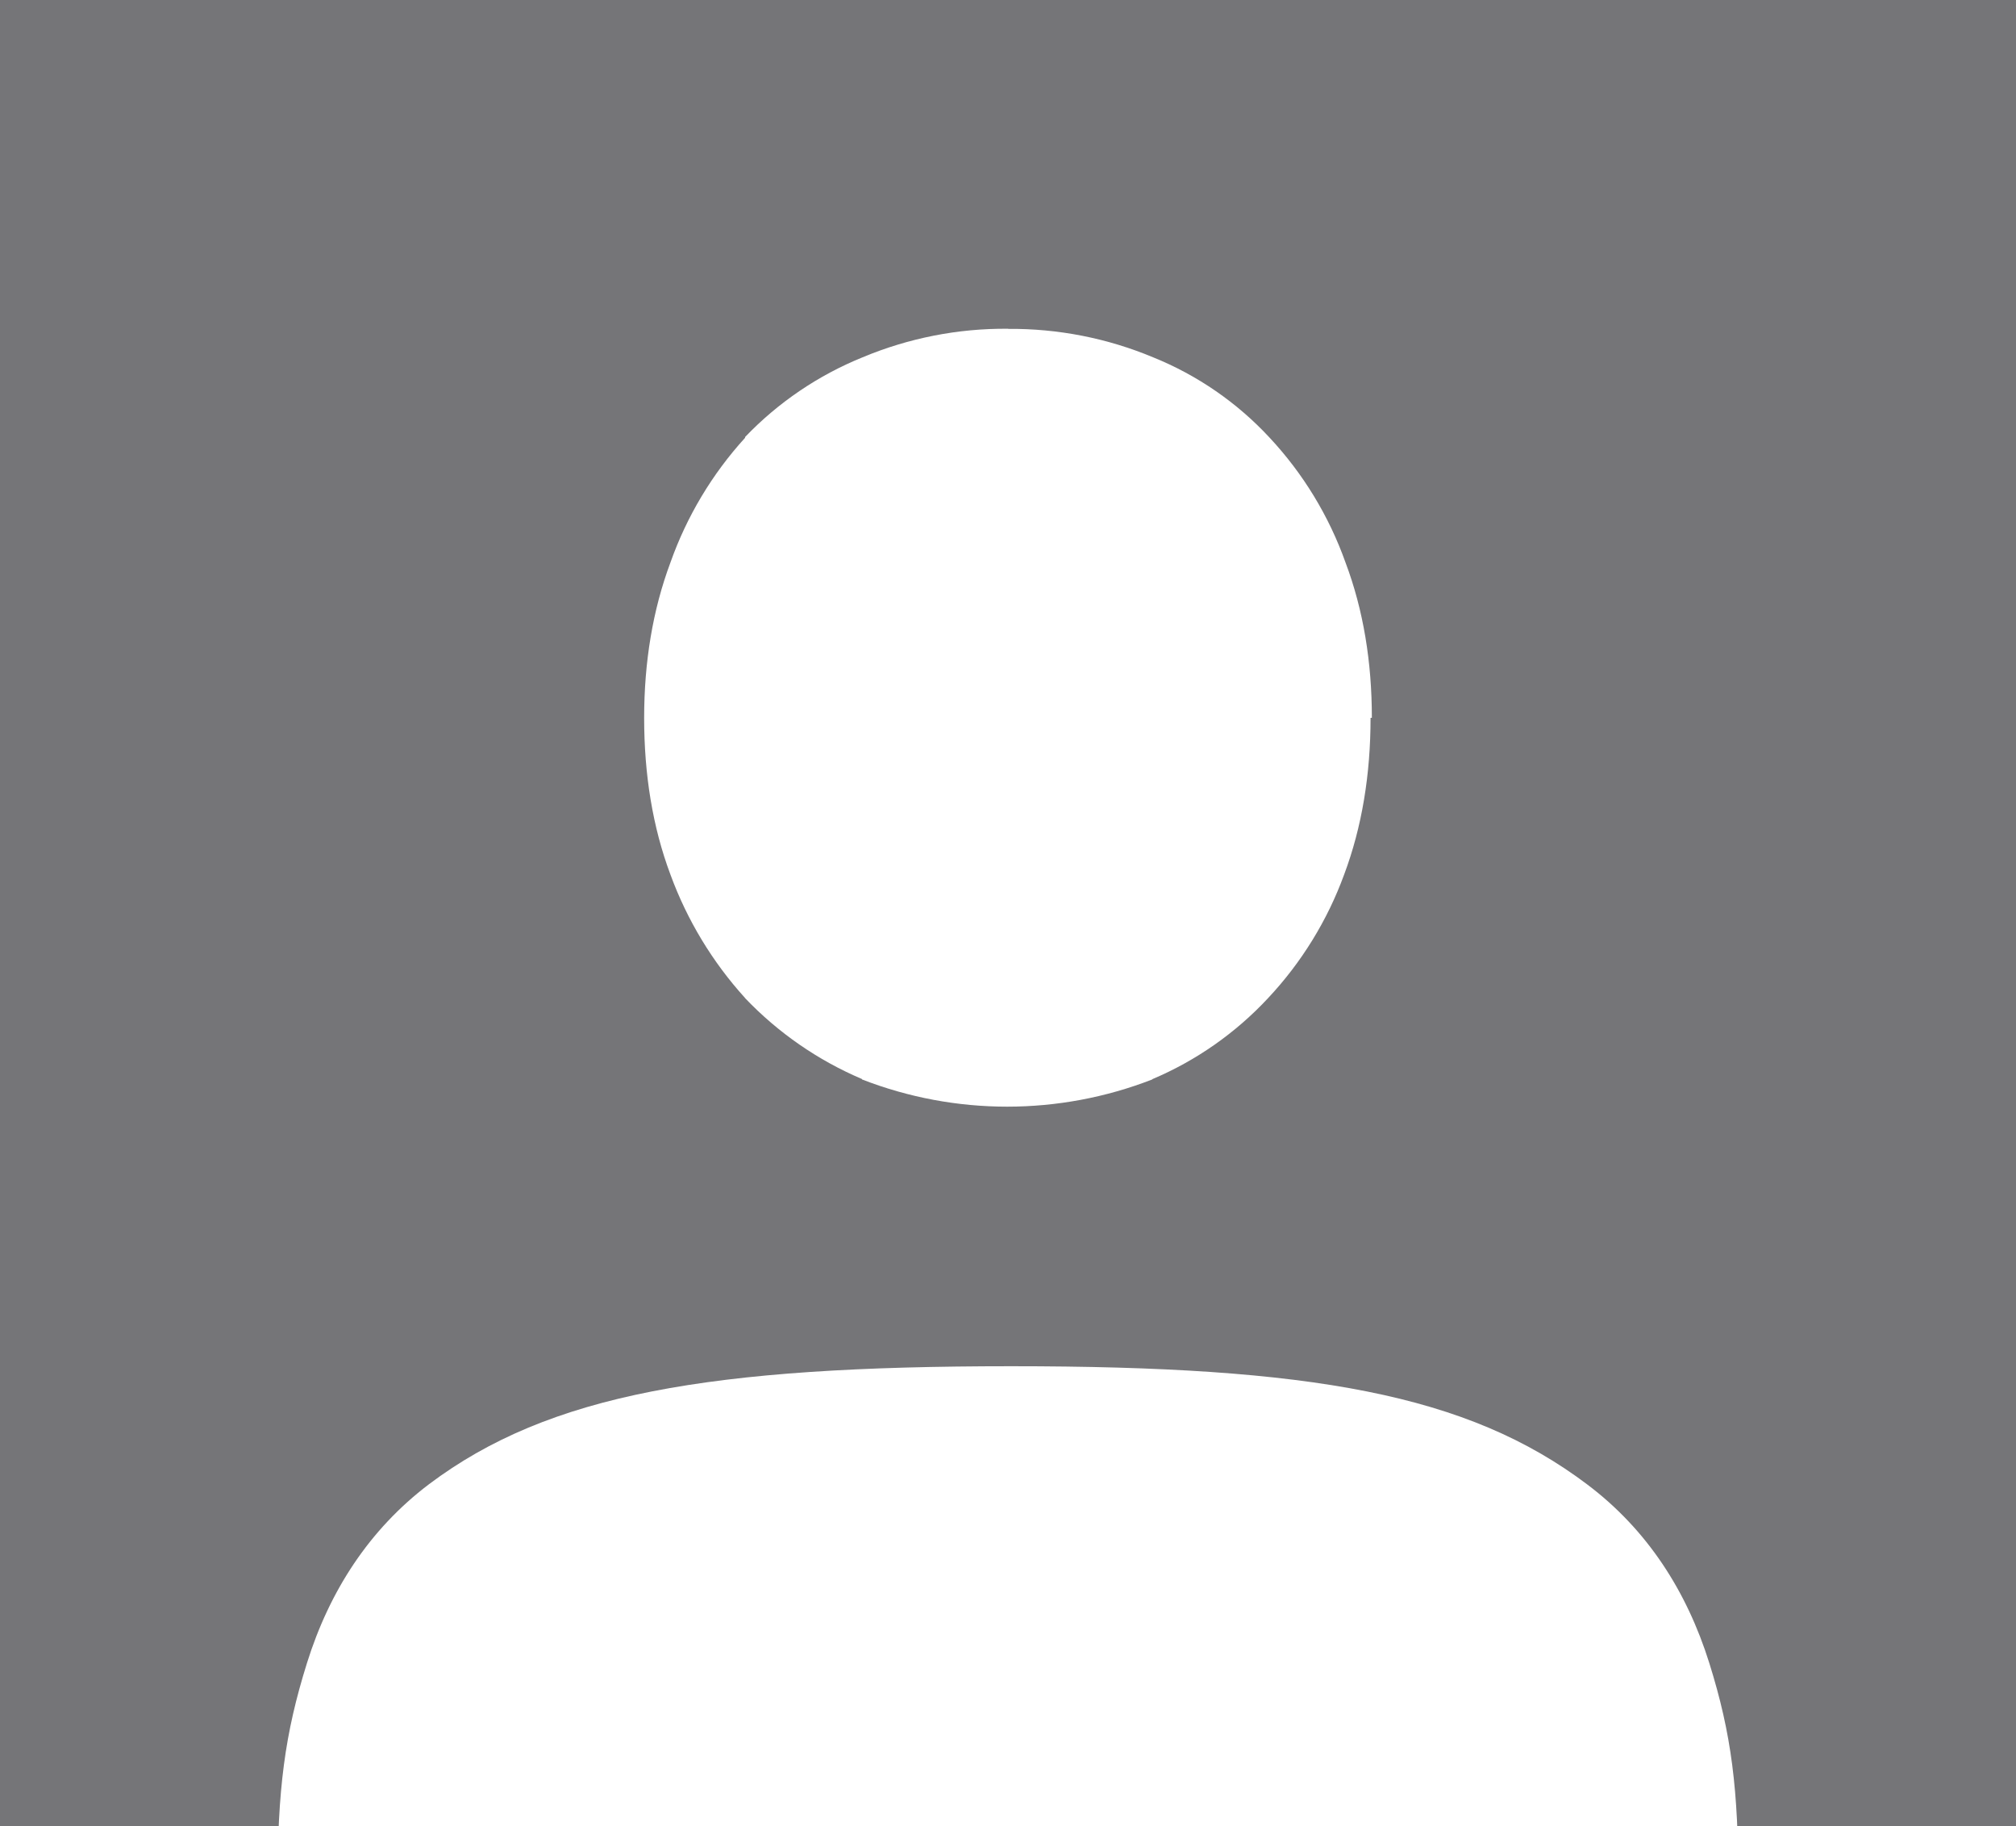
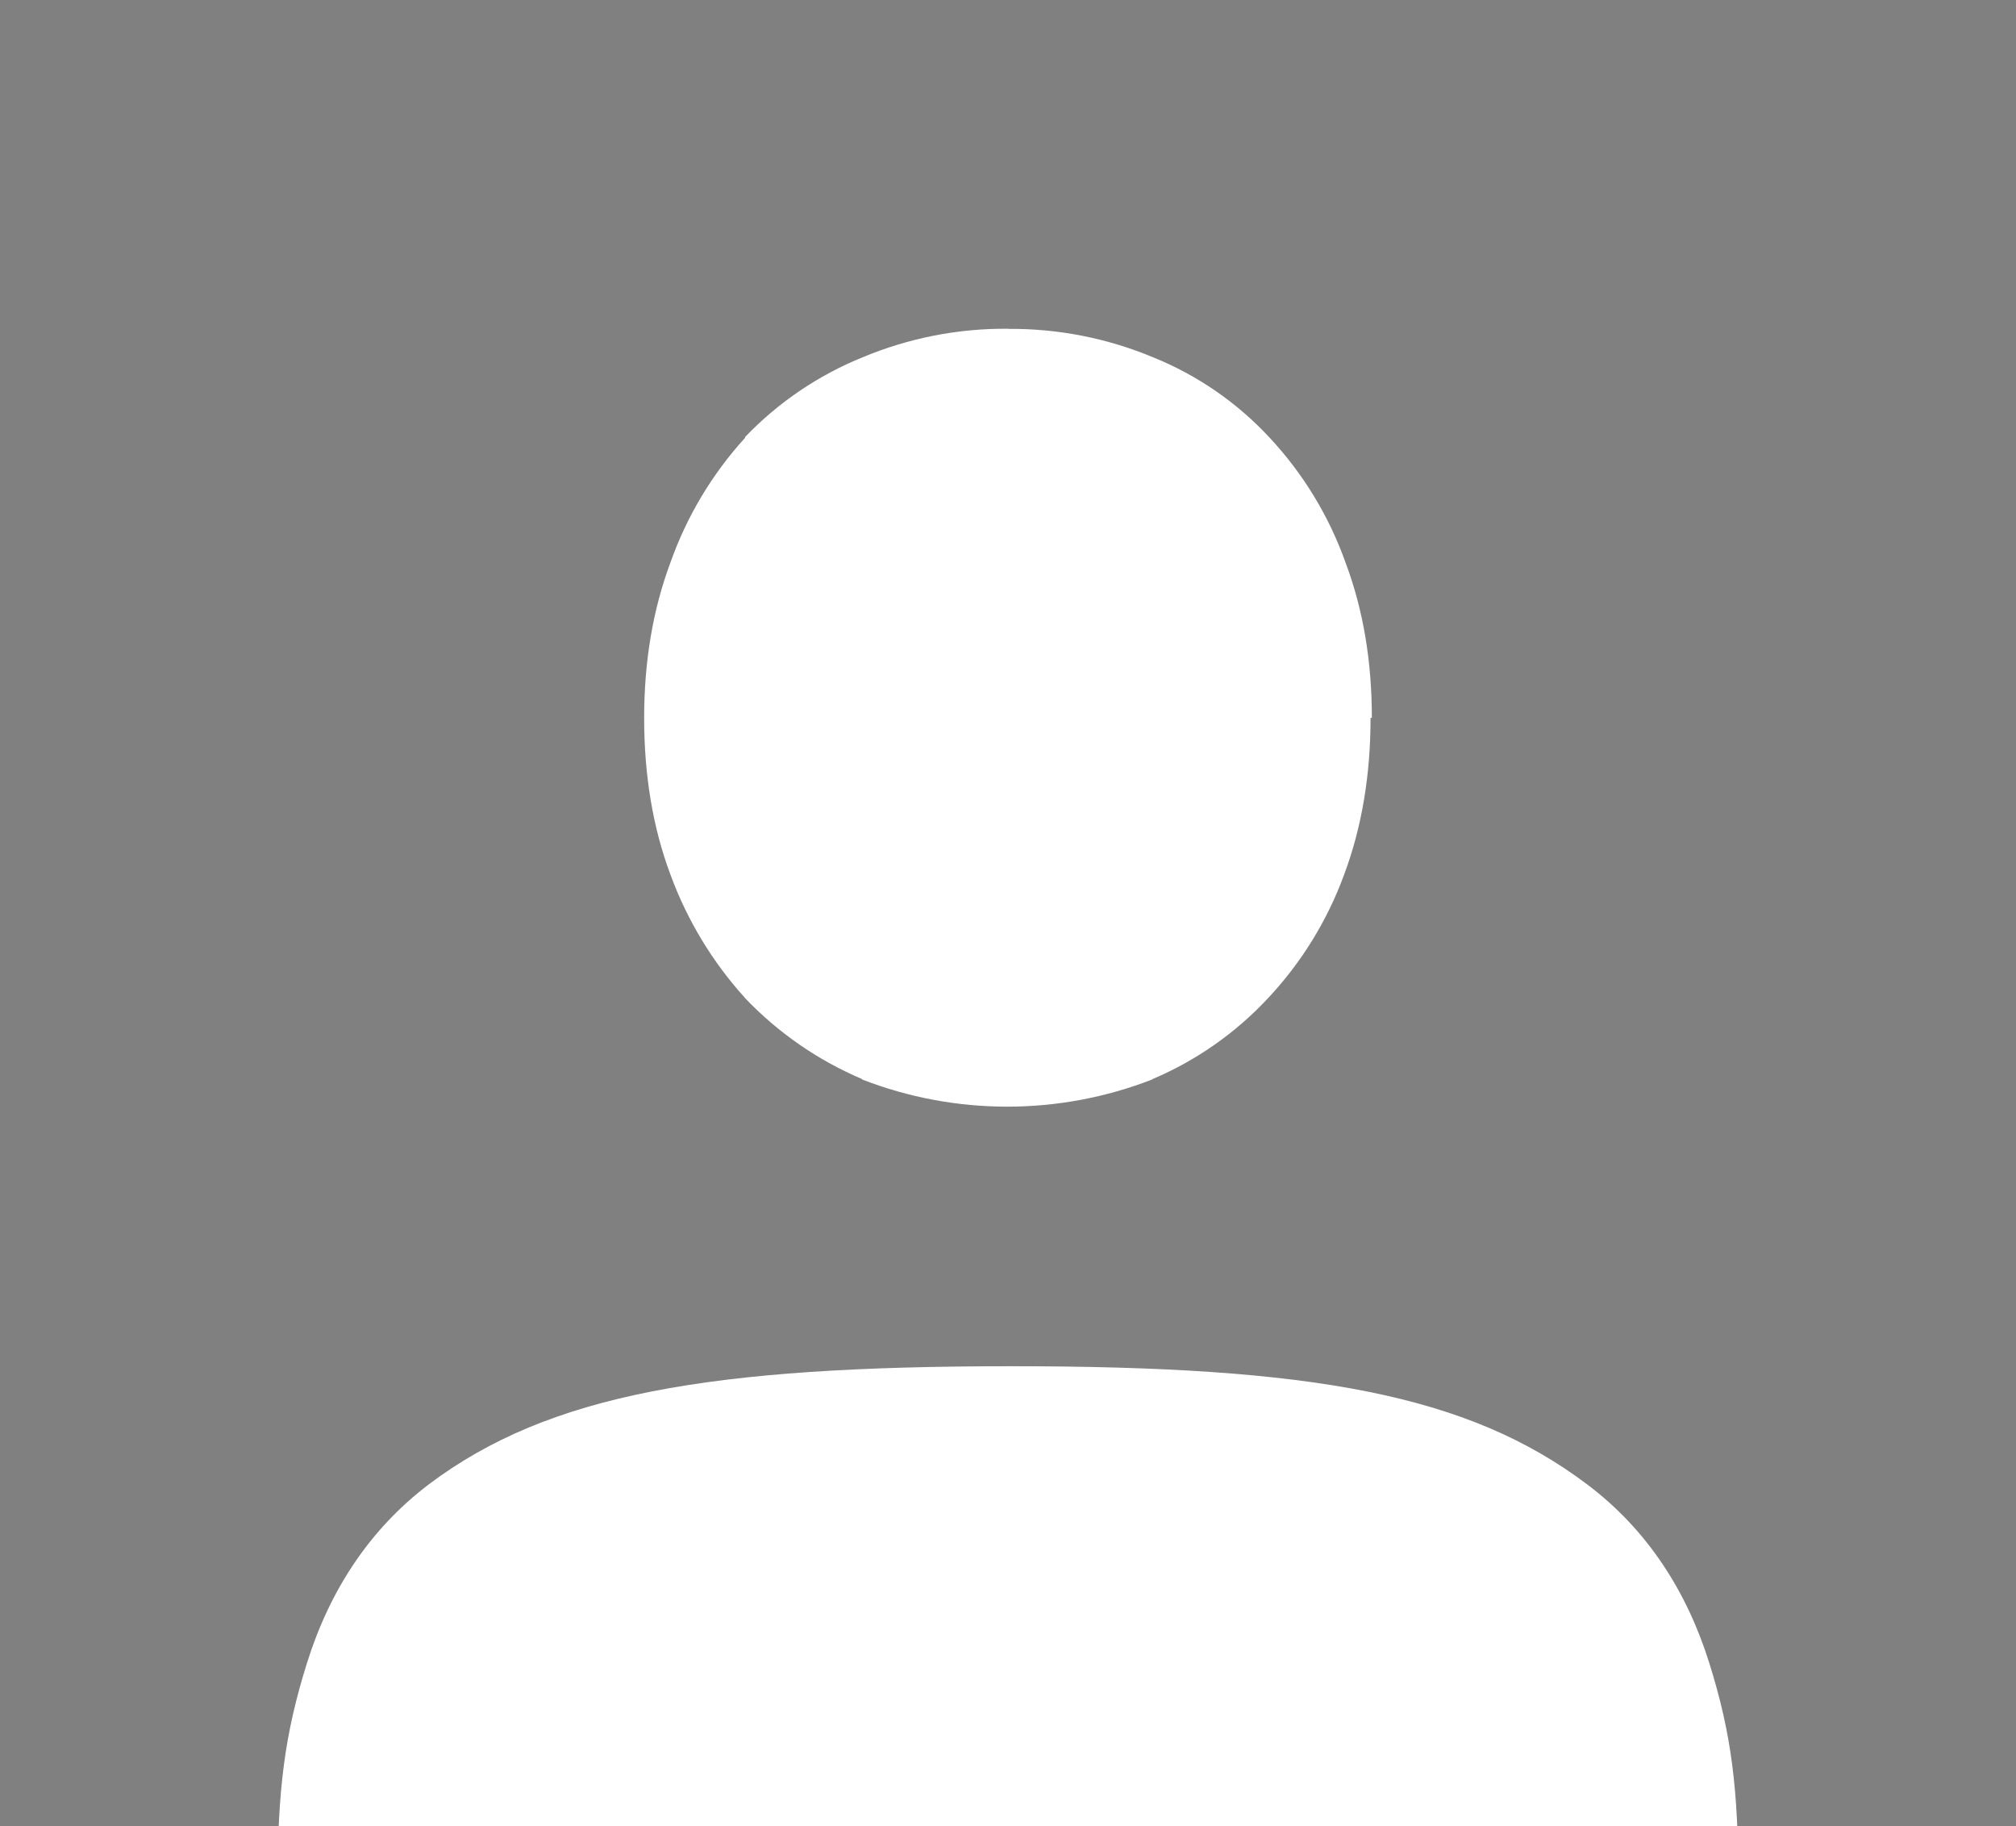
<svg xmlns="http://www.w3.org/2000/svg" width="276" height="250" viewBox="0 0 276 250" fill="none">
  <rect x="0" y="0" width="276" height="250" fill="#808080" stroke="none" />
-   <rect y="-0" width="276" height="250" opacity="0.1" fill="#171D38" />
  <g clip-path="url(#clip0_1057_1646)">
-     <path d="M138 45C131.172 44.941 124.402 46.27 118.103 48.904C112.026 51.365 106.541 55.085 102.008 59.818V59.907L101.99 59.943C97.491 64.888 94.025 70.68 91.793 76.98C89.359 83.493 88.187 90.627 88.187 98.276C88.187 105.996 89.341 113.202 91.793 119.732C94.074 125.956 97.536 131.681 101.99 136.592L102.008 136.628C106.533 141.37 111.979 145.138 118.014 147.702V147.755C130.794 152.724 144.975 152.724 157.755 147.755V147.72C163.761 145.18 169.161 141.4 173.602 136.628C178.176 131.754 181.717 126.007 184.012 119.732C186.463 113.202 187.636 105.996 187.636 98.258H187.814C187.814 90.627 186.659 83.511 184.207 76.998C181.95 70.65 178.413 64.834 173.815 59.907C169.381 55.122 163.946 51.371 157.897 48.922C151.598 46.287 144.829 44.959 138 45.017V45ZM138.427 187.011C97.265 187.011 75.183 190.792 58.732 203.161C50.525 209.373 45.106 217.803 42.033 227.617C38.959 237.431 38.018 244.92 37.982 257.964L137.982 258H238C237.982 244.938 237.076 237.413 234.003 227.617C230.93 217.82 225.529 209.391 217.304 203.197C200.907 190.827 179.571 187.011 138.427 187.011Z" fill="#ffffff" />
+     <path d="M138 45C131.172 44.941 124.402 46.27 118.103 48.904C112.026 51.365 106.541 55.085 102.008 59.818V59.907L101.99 59.943C97.491 64.888 94.025 70.68 91.793 76.98C89.359 83.493 88.187 90.627 88.187 98.276C88.187 105.996 89.341 113.202 91.793 119.732C94.074 125.956 97.536 131.681 101.99 136.592L102.008 136.628C106.533 141.37 111.979 145.138 118.014 147.702V147.755C130.794 152.724 144.975 152.724 157.755 147.755V147.72C163.761 145.18 169.161 141.4 173.602 136.628C178.176 131.754 181.717 126.007 184.012 119.732C186.463 113.202 187.636 105.996 187.636 98.258H187.814C187.814 90.627 186.659 83.511 184.207 76.998C181.95 70.65 178.413 64.834 173.815 59.907C169.381 55.122 163.946 51.371 157.897 48.922C151.598 46.287 144.829 44.959 138 45.017V45ZM138.427 187.011C97.265 187.011 75.183 190.792 58.732 203.161C50.525 209.373 45.106 217.803 42.033 227.617C38.959 237.431 38.018 244.92 37.982 257.964H238C237.982 244.938 237.076 237.413 234.003 227.617C230.93 217.82 225.529 209.391 217.304 203.197C200.907 190.827 179.571 187.011 138.427 187.011Z" fill="#ffffff" />
  </g>
  <defs>
    <clipPath id="clip0_1057_1646">
      <rect width="200" height="213" fill="white" transform="translate(38 45)" />
    </clipPath>
  </defs>
</svg>